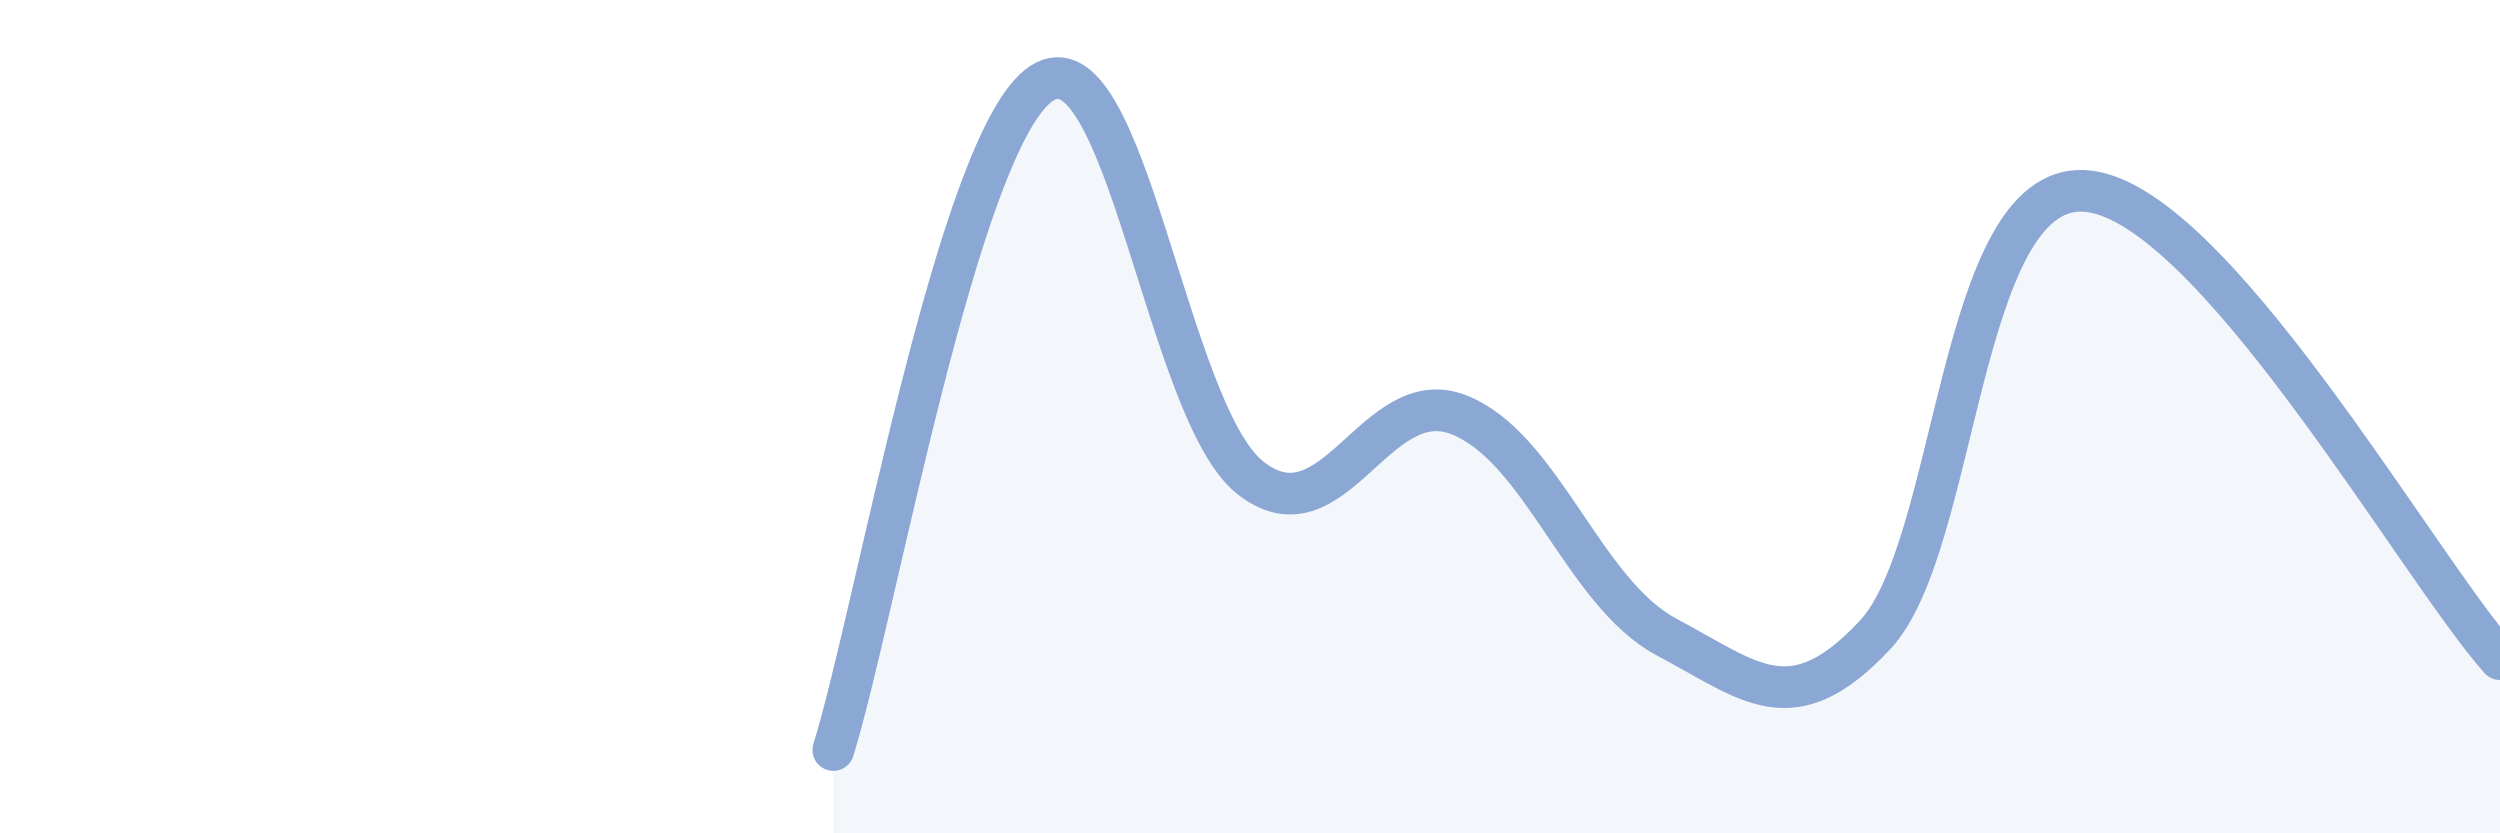
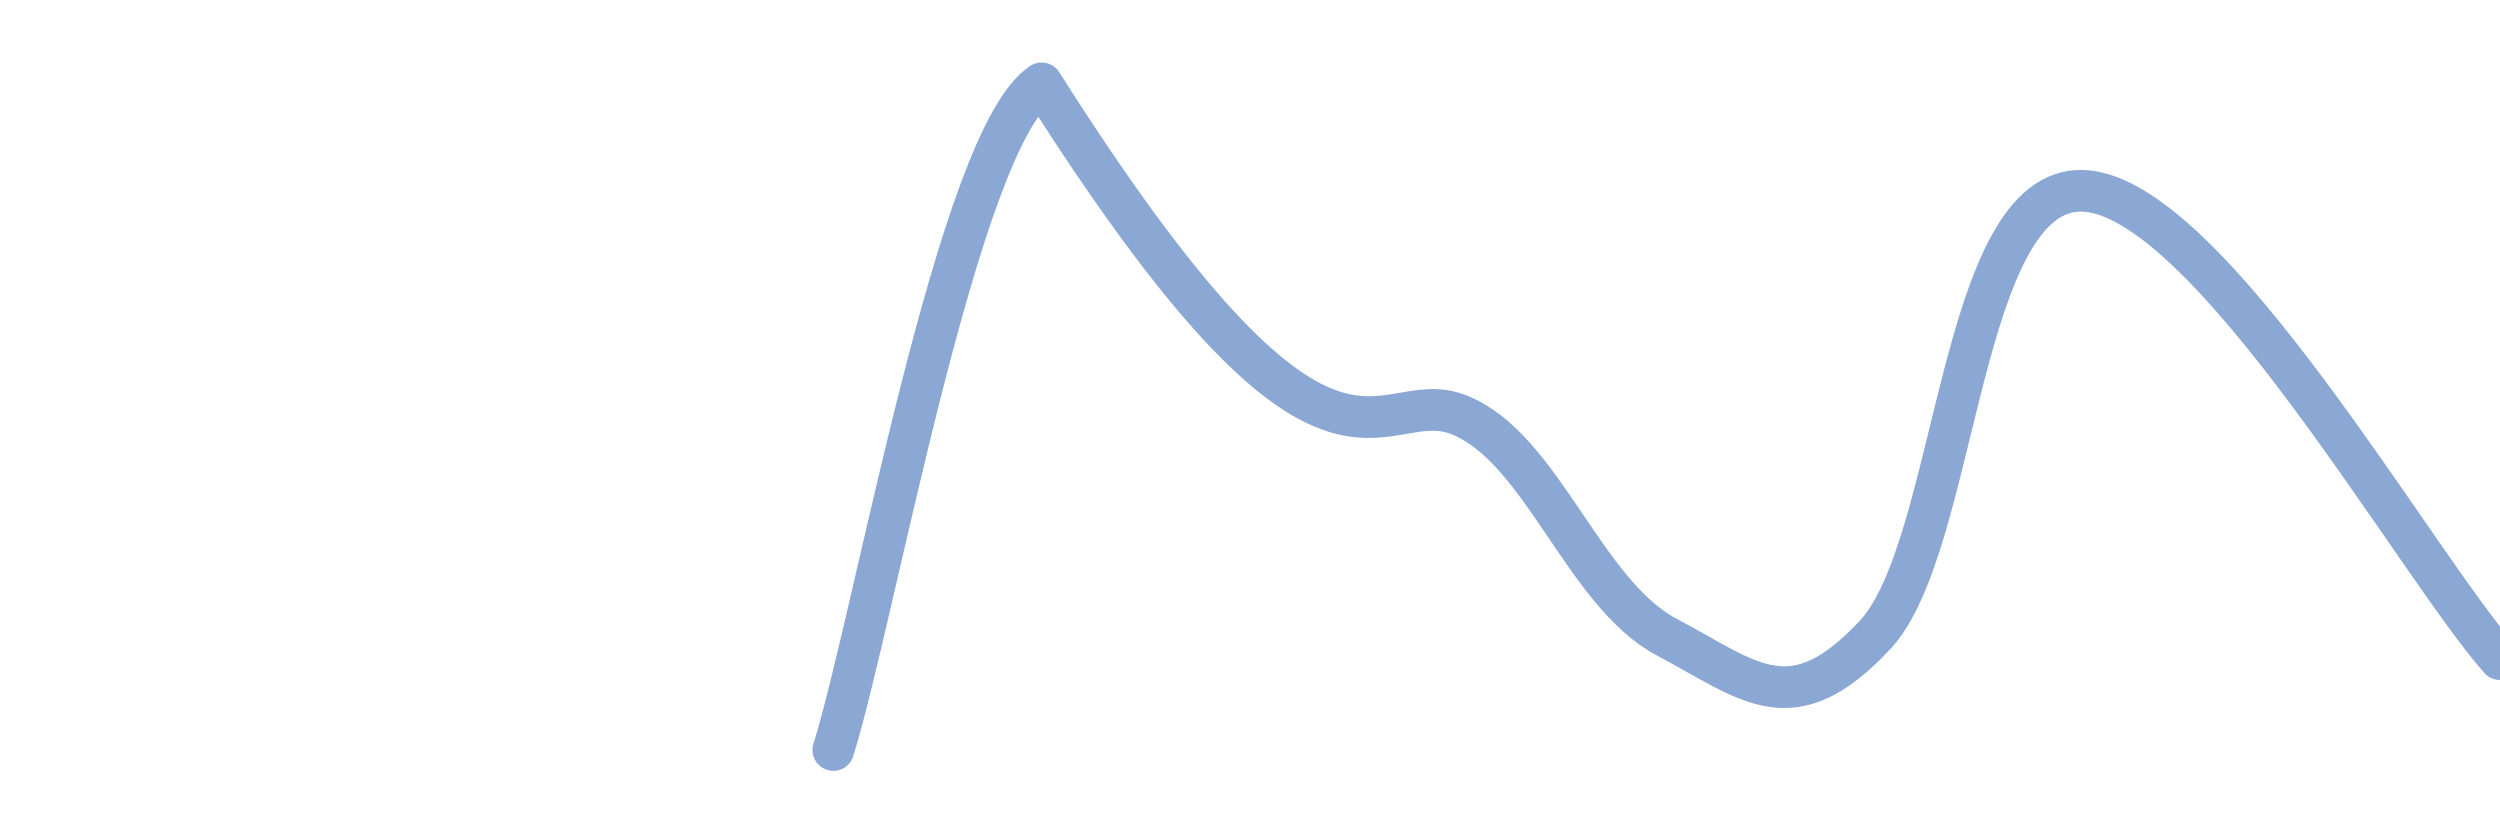
<svg xmlns="http://www.w3.org/2000/svg" width="60" height="20" viewBox="0 0 60 20">
-   <path d="M 20,18 C 21,14.8 23,3.31 25,2 C 27,0.69 28,9.87 30,11.46 C 32,13.05 33,9.18 35,9.95 C 37,10.72 38,14.23 40,15.29 C 42,16.35 43,17.38 45,15.24 C 47,13.1 47,4.46 50,4.58 C 53,4.7 58,13.57 60,15.82L60 20L20 20Z" fill="#8ba7d3" opacity="0.1" stroke-linecap="round" stroke-linejoin="round" />
-   <path d="M 20,18 C 21,14.8 23,3.31 25,2 C 27,0.69 28,9.87 30,11.46 C 32,13.05 33,9.18 35,9.95 C 37,10.72 38,14.23 40,15.29 C 42,16.35 43,17.38 45,15.24 C 47,13.1 47,4.46 50,4.58 C 53,4.7 58,13.57 60,15.82" stroke="#8ba7d3" stroke-width="1" fill="none" stroke-linecap="round" stroke-linejoin="round" />
+   <path d="M 20,18 C 21,14.8 23,3.31 25,2 C 32,13.05 33,9.18 35,9.95 C 37,10.72 38,14.23 40,15.29 C 42,16.35 43,17.38 45,15.24 C 47,13.1 47,4.46 50,4.58 C 53,4.7 58,13.57 60,15.82" stroke="#8ba7d3" stroke-width="1" fill="none" stroke-linecap="round" stroke-linejoin="round" />
</svg>